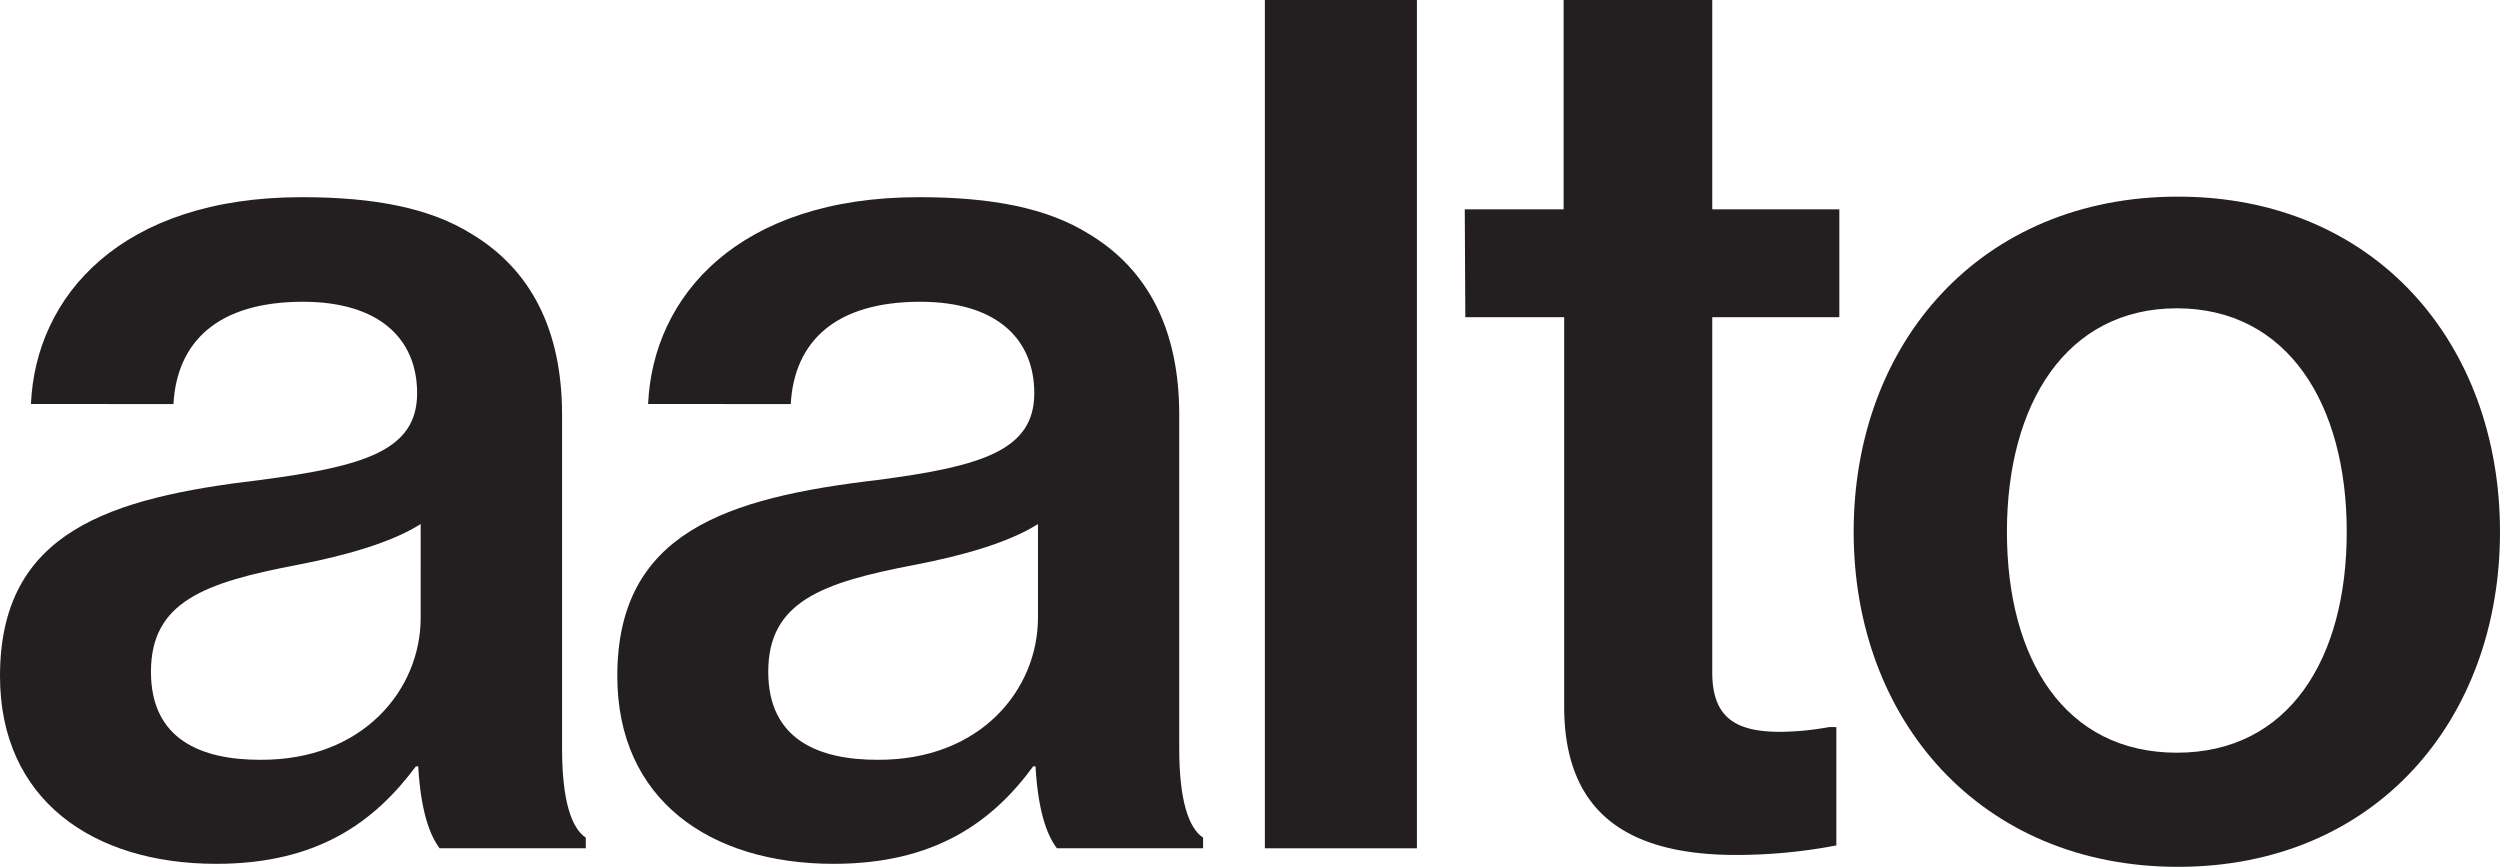
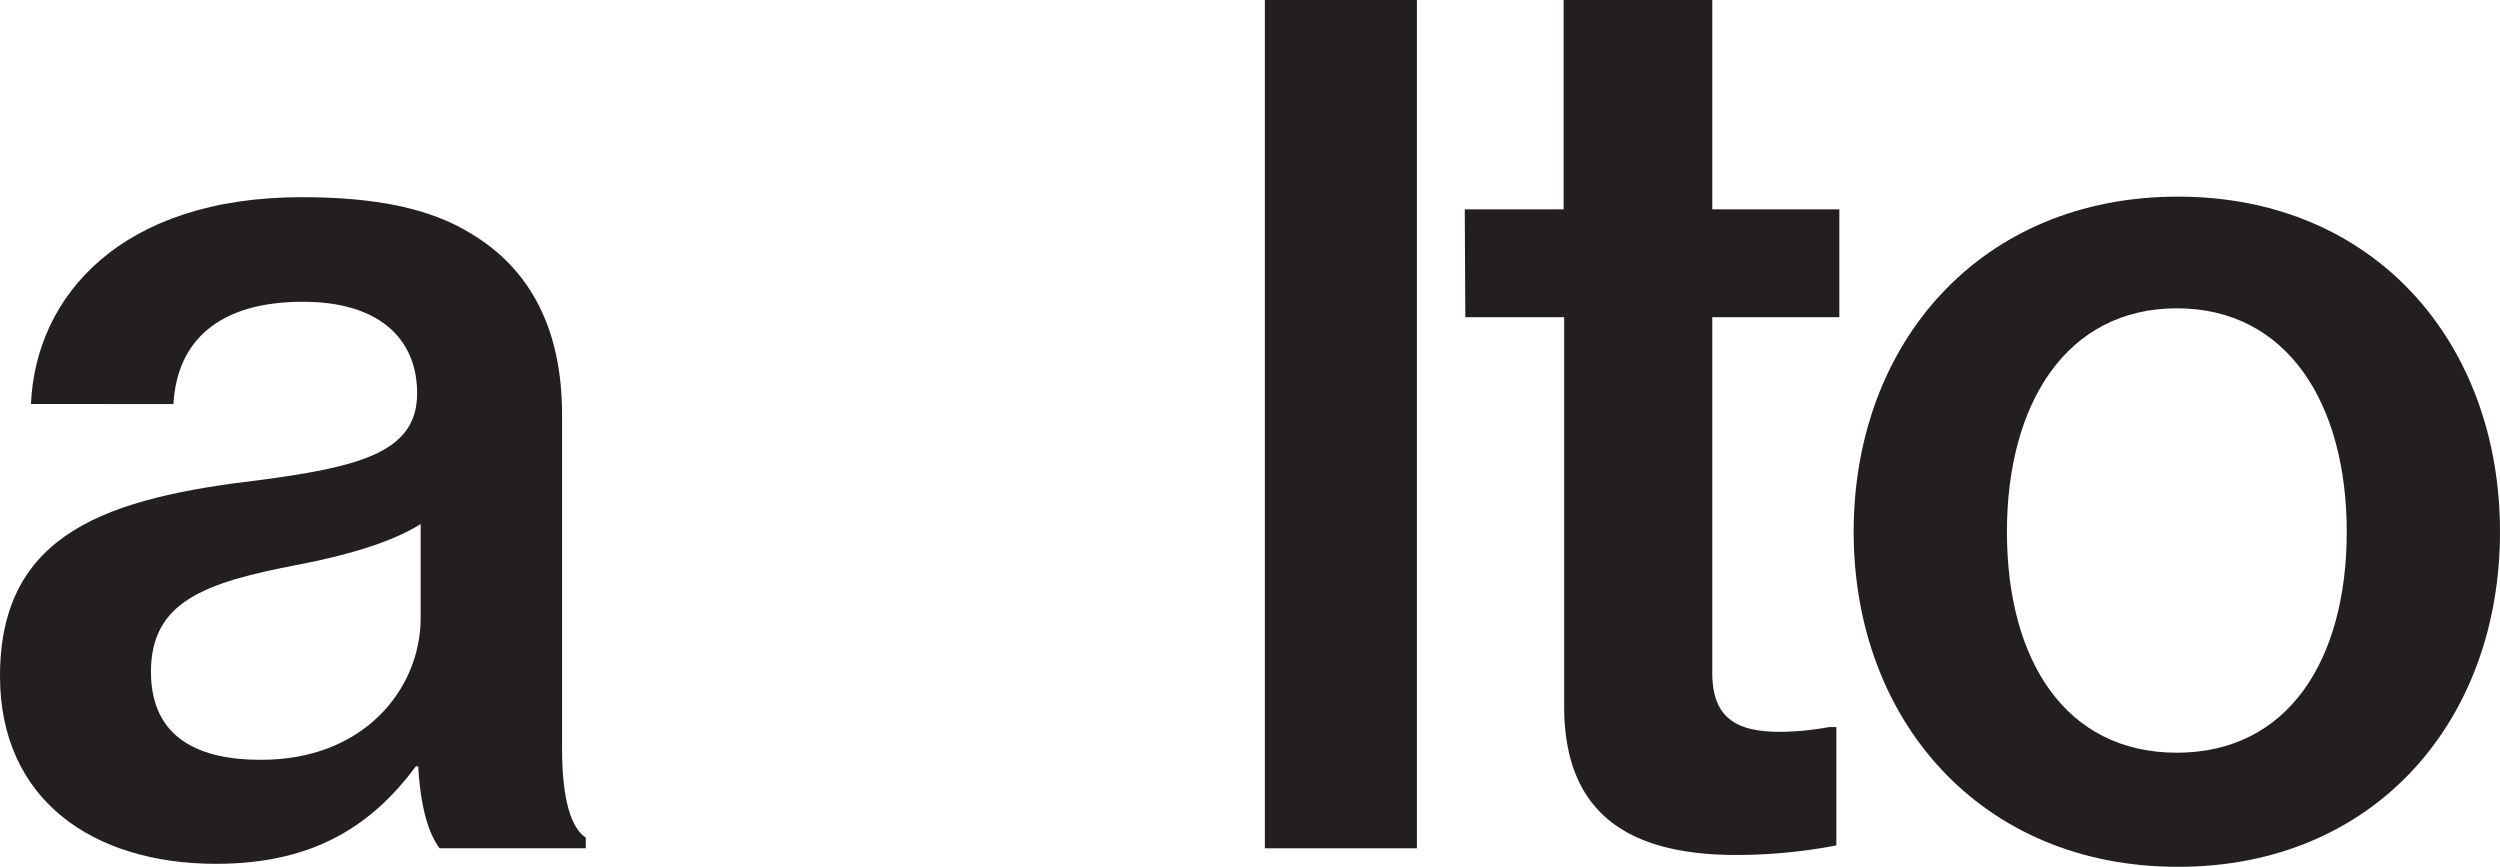
<svg xmlns="http://www.w3.org/2000/svg" viewBox="0 0 183.34 63.61" data-name="Layer 1" id="Layer_1">
  <defs>
    <style>.cls-1{fill:#231f20;}</style>
  </defs>
  <path d="M30.67,56.2H30.5c-3.05,4.1-7.23,7.15-14.64,7.15C6.8,63.35,0,58.64,0,49.58,0,39,8,36.51,19.08,35.2c7.67-1,11.51-2.18,11.51-6.36,0-4-2.79-6.71-8.37-6.71-6.19,0-9.24,2.88-9.5,7.5H2.27c.34-7.93,6.62-15.17,19.86-15.17,5.32,0,9.41.79,12.46,2.7,4.36,2.62,6.63,7.06,6.63,13.25V54.89c0,3.84.69,5.84,1.74,6.54v.78H32.24C31.46,61.17,30.85,59.34,30.67,56.2Zm.18-10.89V38.43c-2.18,1.39-5.67,2.35-9.07,3-6.79,1.3-10.71,2.7-10.71,7.84,0,5,3.74,6.45,8,6.45C26.66,55.77,30.85,50.54,30.85,45.31Z" class="cls-1" />
-   <path d="M75.94,56.2h-.17c-3,4.1-7.24,7.15-14.64,7.15-9.07,0-15.86-4.71-15.86-13.77,0-10.54,8-13.07,19.08-14.38,7.67-1,11.5-2.18,11.5-6.36,0-4-2.78-6.71-8.36-6.71-6.19,0-9.24,2.88-9.5,7.5H47.53c.35-7.93,6.63-15.17,19.87-15.17,5.32,0,9.41.79,12.46,2.7,4.36,2.62,6.62,7.06,6.62,13.25V54.89c0,3.84.7,5.84,1.75,6.54v.78H77.51C76.72,61.17,76.12,59.34,75.94,56.2Zm.18-10.89V38.43c-2.18,1.39-5.67,2.35-9.07,3-6.79,1.3-10.71,2.7-10.71,7.84,0,5,3.74,6.45,8,6.45C71.93,55.77,76.12,50.54,76.12,45.31Z" class="cls-1" />
  <path d="M92.76,0h11.15V62.21H92.76Z" class="cls-1" />
  <path d="M107.42,15.35h7.25V0h10.9V15.35h9.32v7.91h-9.32V49.32c0,3.4,1.83,4.35,5,4.35a20.85,20.85,0,0,0,3.57-.35h.53V62a39.13,39.13,0,0,1-7.32.7c-7.49,0-12.64-2.7-12.64-10.89V23.26h-7.25Z" class="cls-1" />
  <path d="M135.94,39c0-13.86,9.32-24.58,23.78-24.58S183.34,25.18,183.34,39s-9.15,24.57-23.62,24.57S135.94,52.8,135.94,39Zm36.16,0c0-9.41-4.36-16.39-12.46-16.39s-12.46,7-12.46,16.39,4.27,16.2,12.46,16.2S172.1,48.36,172.1,39Z" class="cls-1" />
</svg>